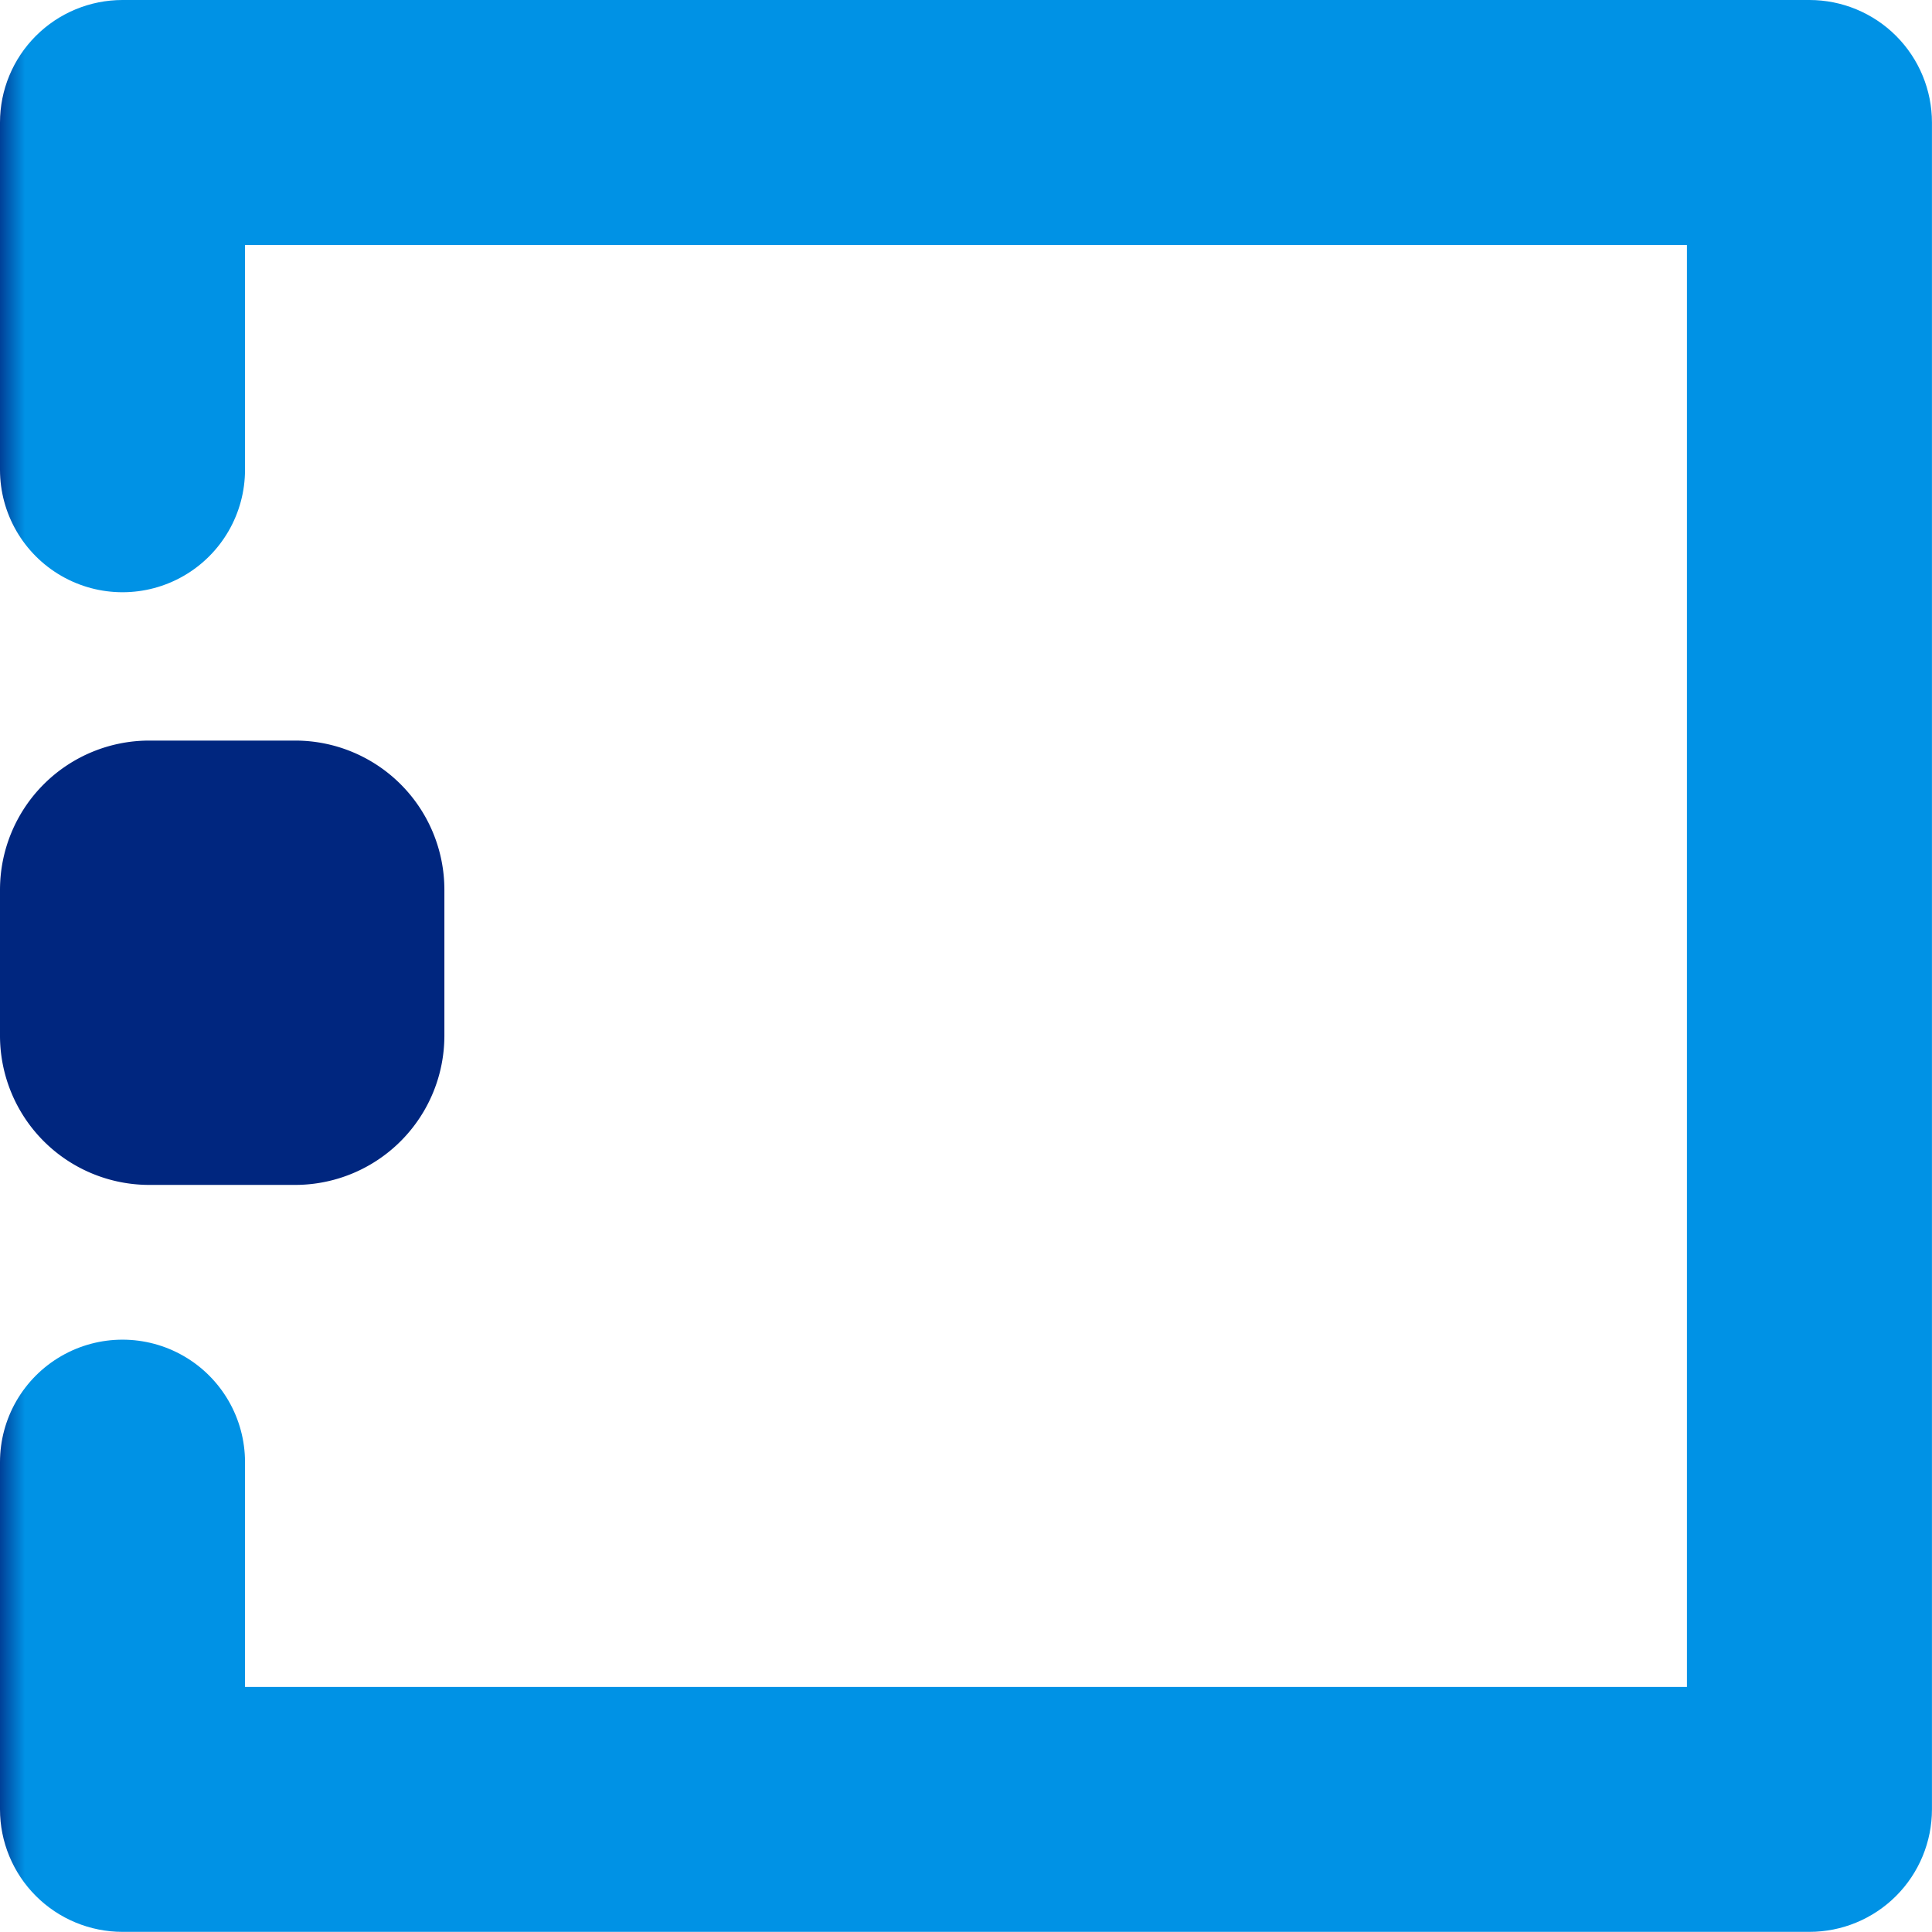
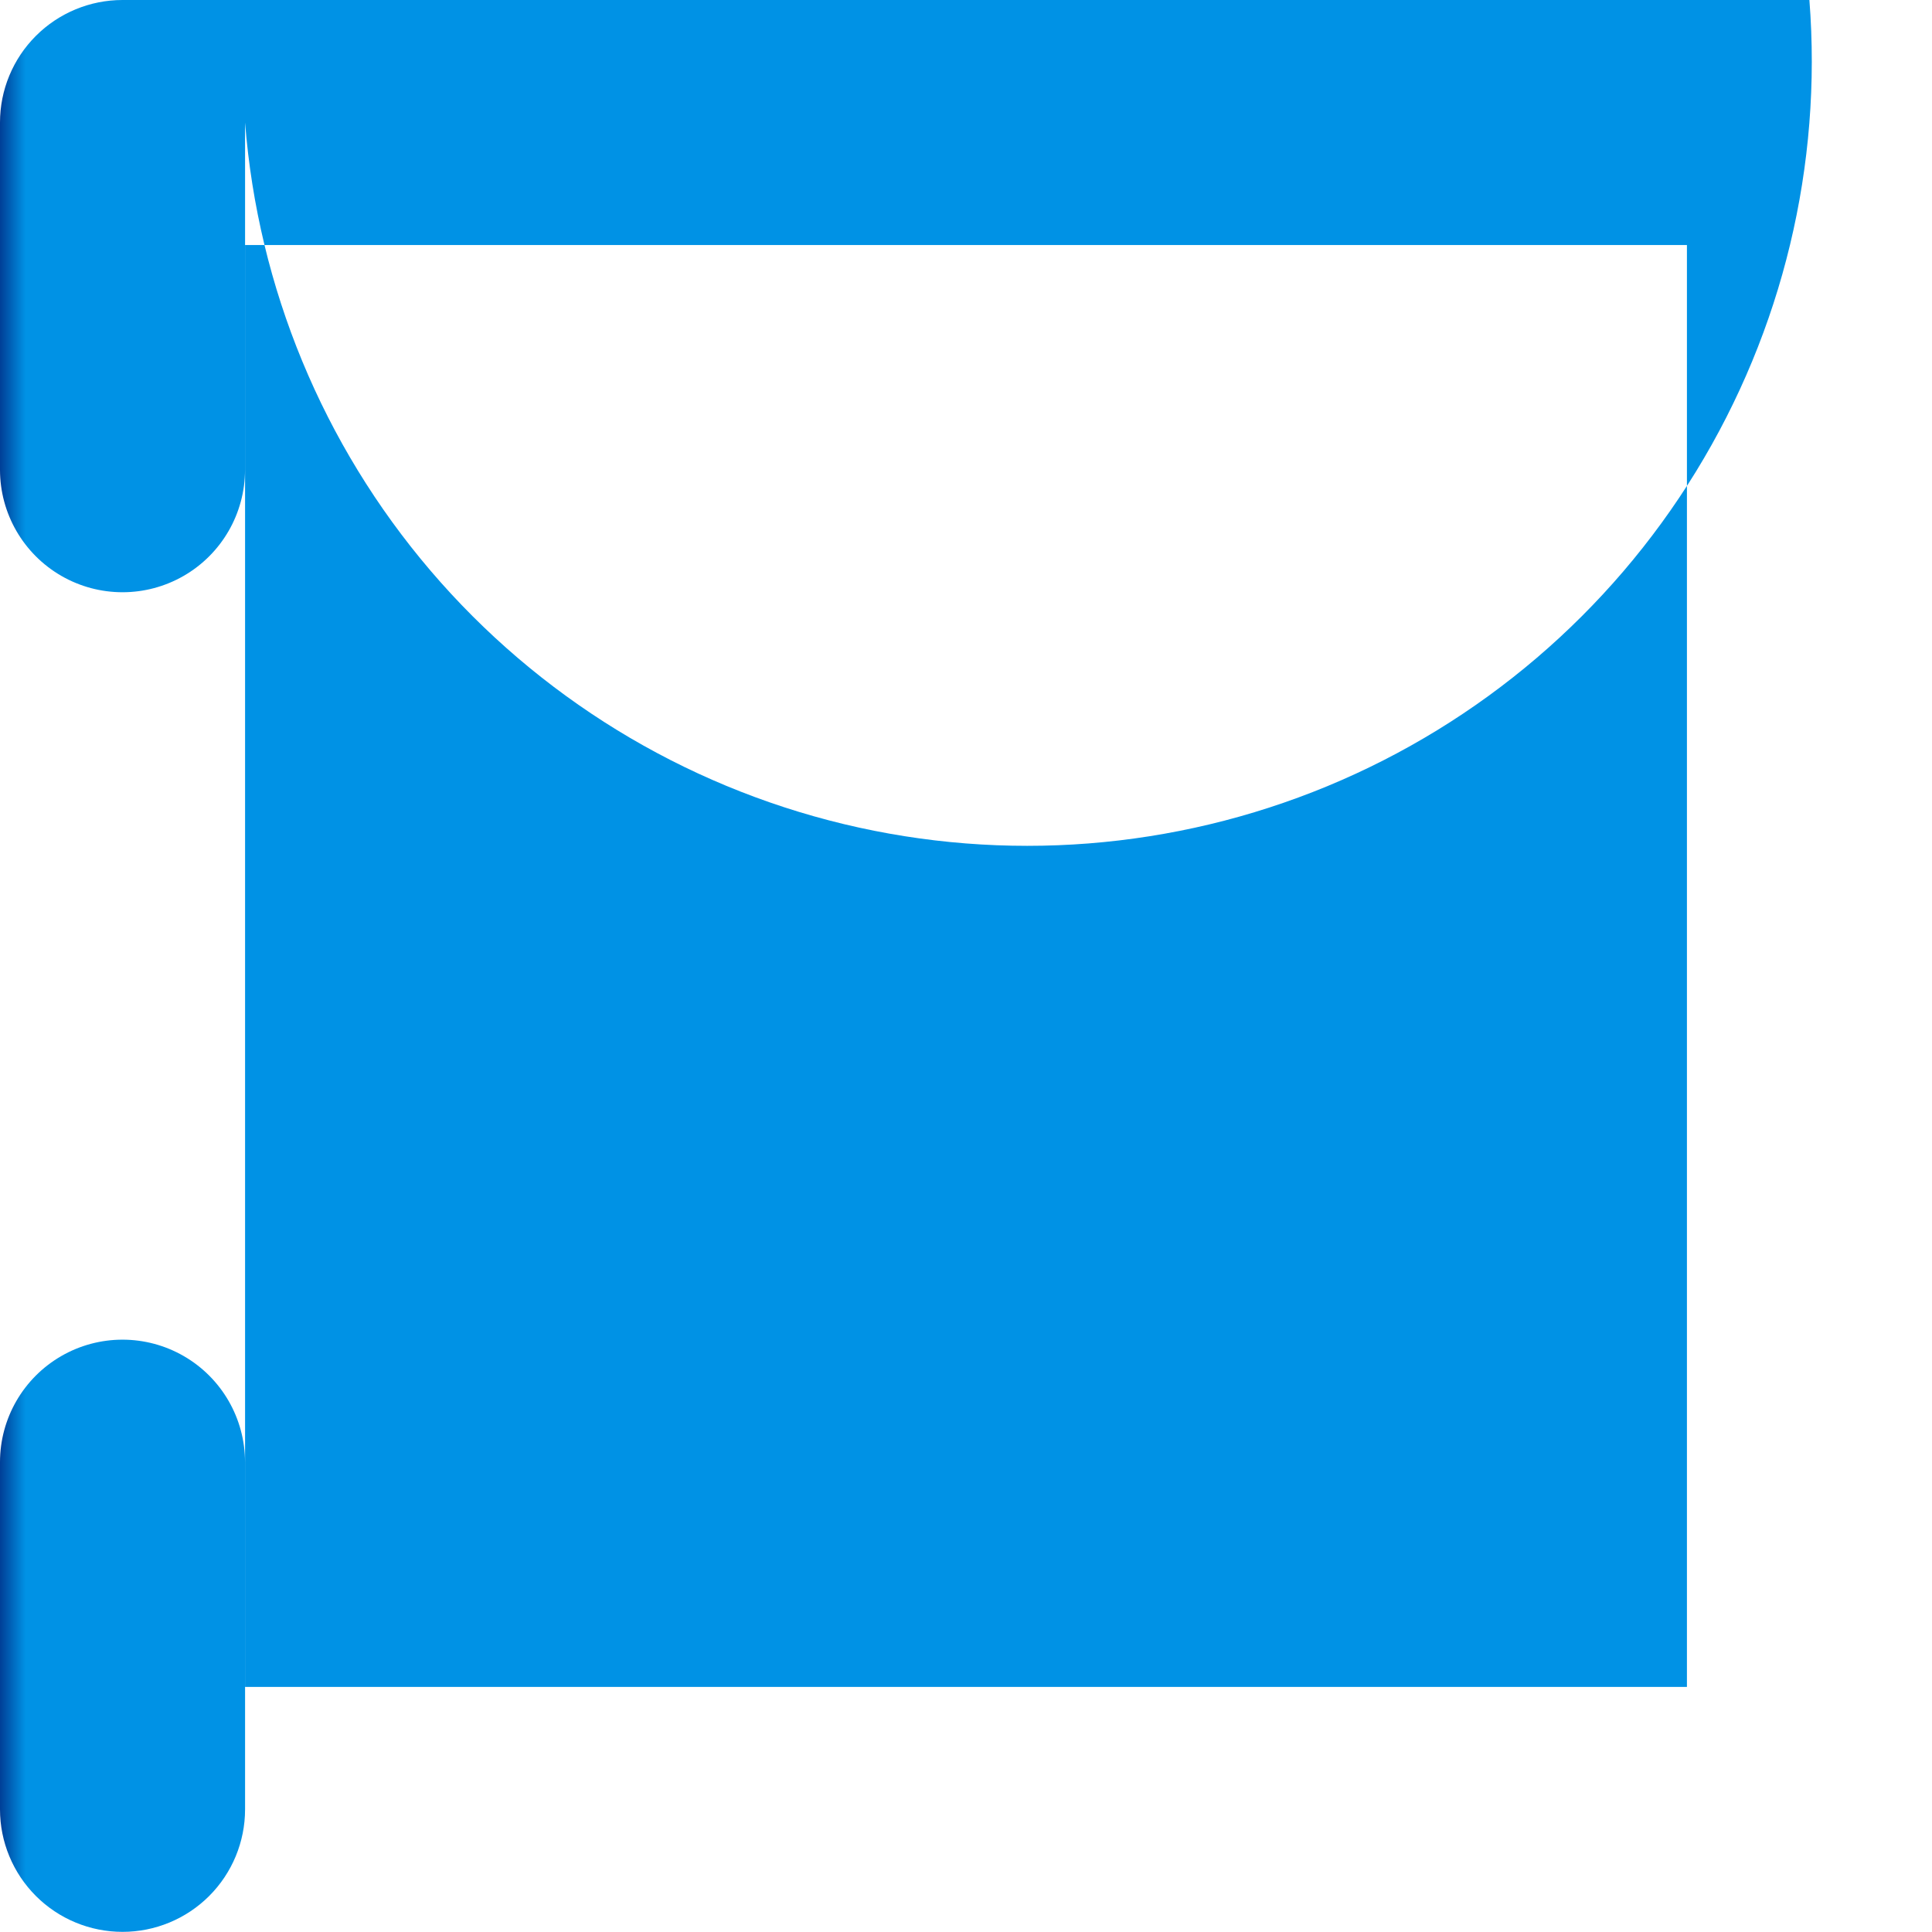
<svg xmlns="http://www.w3.org/2000/svg" width="40.624" height="40.623" viewBox="0 0 40.624 40.623">
  <defs>
    <clipPath id="clip-path">
-       <path id="パス_53" data-name="パス 53" d="M2.576,0A2.576,2.576,0,0,0,0,2.577v7.3a2.576,2.576,0,0,0,5.152,0V5.152H35.471V35.471H5.152V30.745a2.576,2.576,0,0,0-5.152,0v7.3a2.576,2.576,0,0,0,2.576,2.576h35.47a2.576,2.576,0,0,0,2.577-2.576V2.577A2.576,2.576,0,0,0,38.046,0Z" fill="none" />
+       <path id="パス_53" data-name="パス 53" d="M2.576,0A2.576,2.576,0,0,0,0,2.577v7.3a2.576,2.576,0,0,0,5.152,0V5.152H35.471V35.471H5.152V30.745a2.576,2.576,0,0,0-5.152,0v7.3a2.576,2.576,0,0,0,2.576,2.576a2.576,2.576,0,0,0,2.577-2.576V2.577A2.576,2.576,0,0,0,38.046,0Z" fill="none" />
    </clipPath>
    <linearGradient id="linear-gradient" y1="1" x2="0.017" y2="1" gradientUnits="objectBoundingBox">
      <stop offset="0" stop-color="#00267f" />
      <stop offset="1" stop-color="#0092e5" />
    </linearGradient>
  </defs>
  <g id="グループ_196" data-name="グループ 196" transform="translate(-80 -17.472)">
    <g id="グループ_80" data-name="グループ 80" transform="translate(80 17.472)">
      <g id="グループ_79" data-name="グループ 79" clip-path="url(#clip-path)">
        <rect id="長方形_67" data-name="長方形 67" width="40.623" height="40.623" transform="translate(0 0)" fill="url(#linear-gradient)" />
      </g>
    </g>
-     <path id="長方形_68" data-name="長方形 68" d="M3.139,0H6.206A3.138,3.138,0,0,1,9.344,3.138V6.2A3.139,3.139,0,0,1,6.2,9.343H3.139A3.139,3.139,0,0,1,0,6.2V3.139A3.139,3.139,0,0,1,3.139,0Z" transform="translate(80 33.044)" fill="#00267f" />
  </g>
</svg>